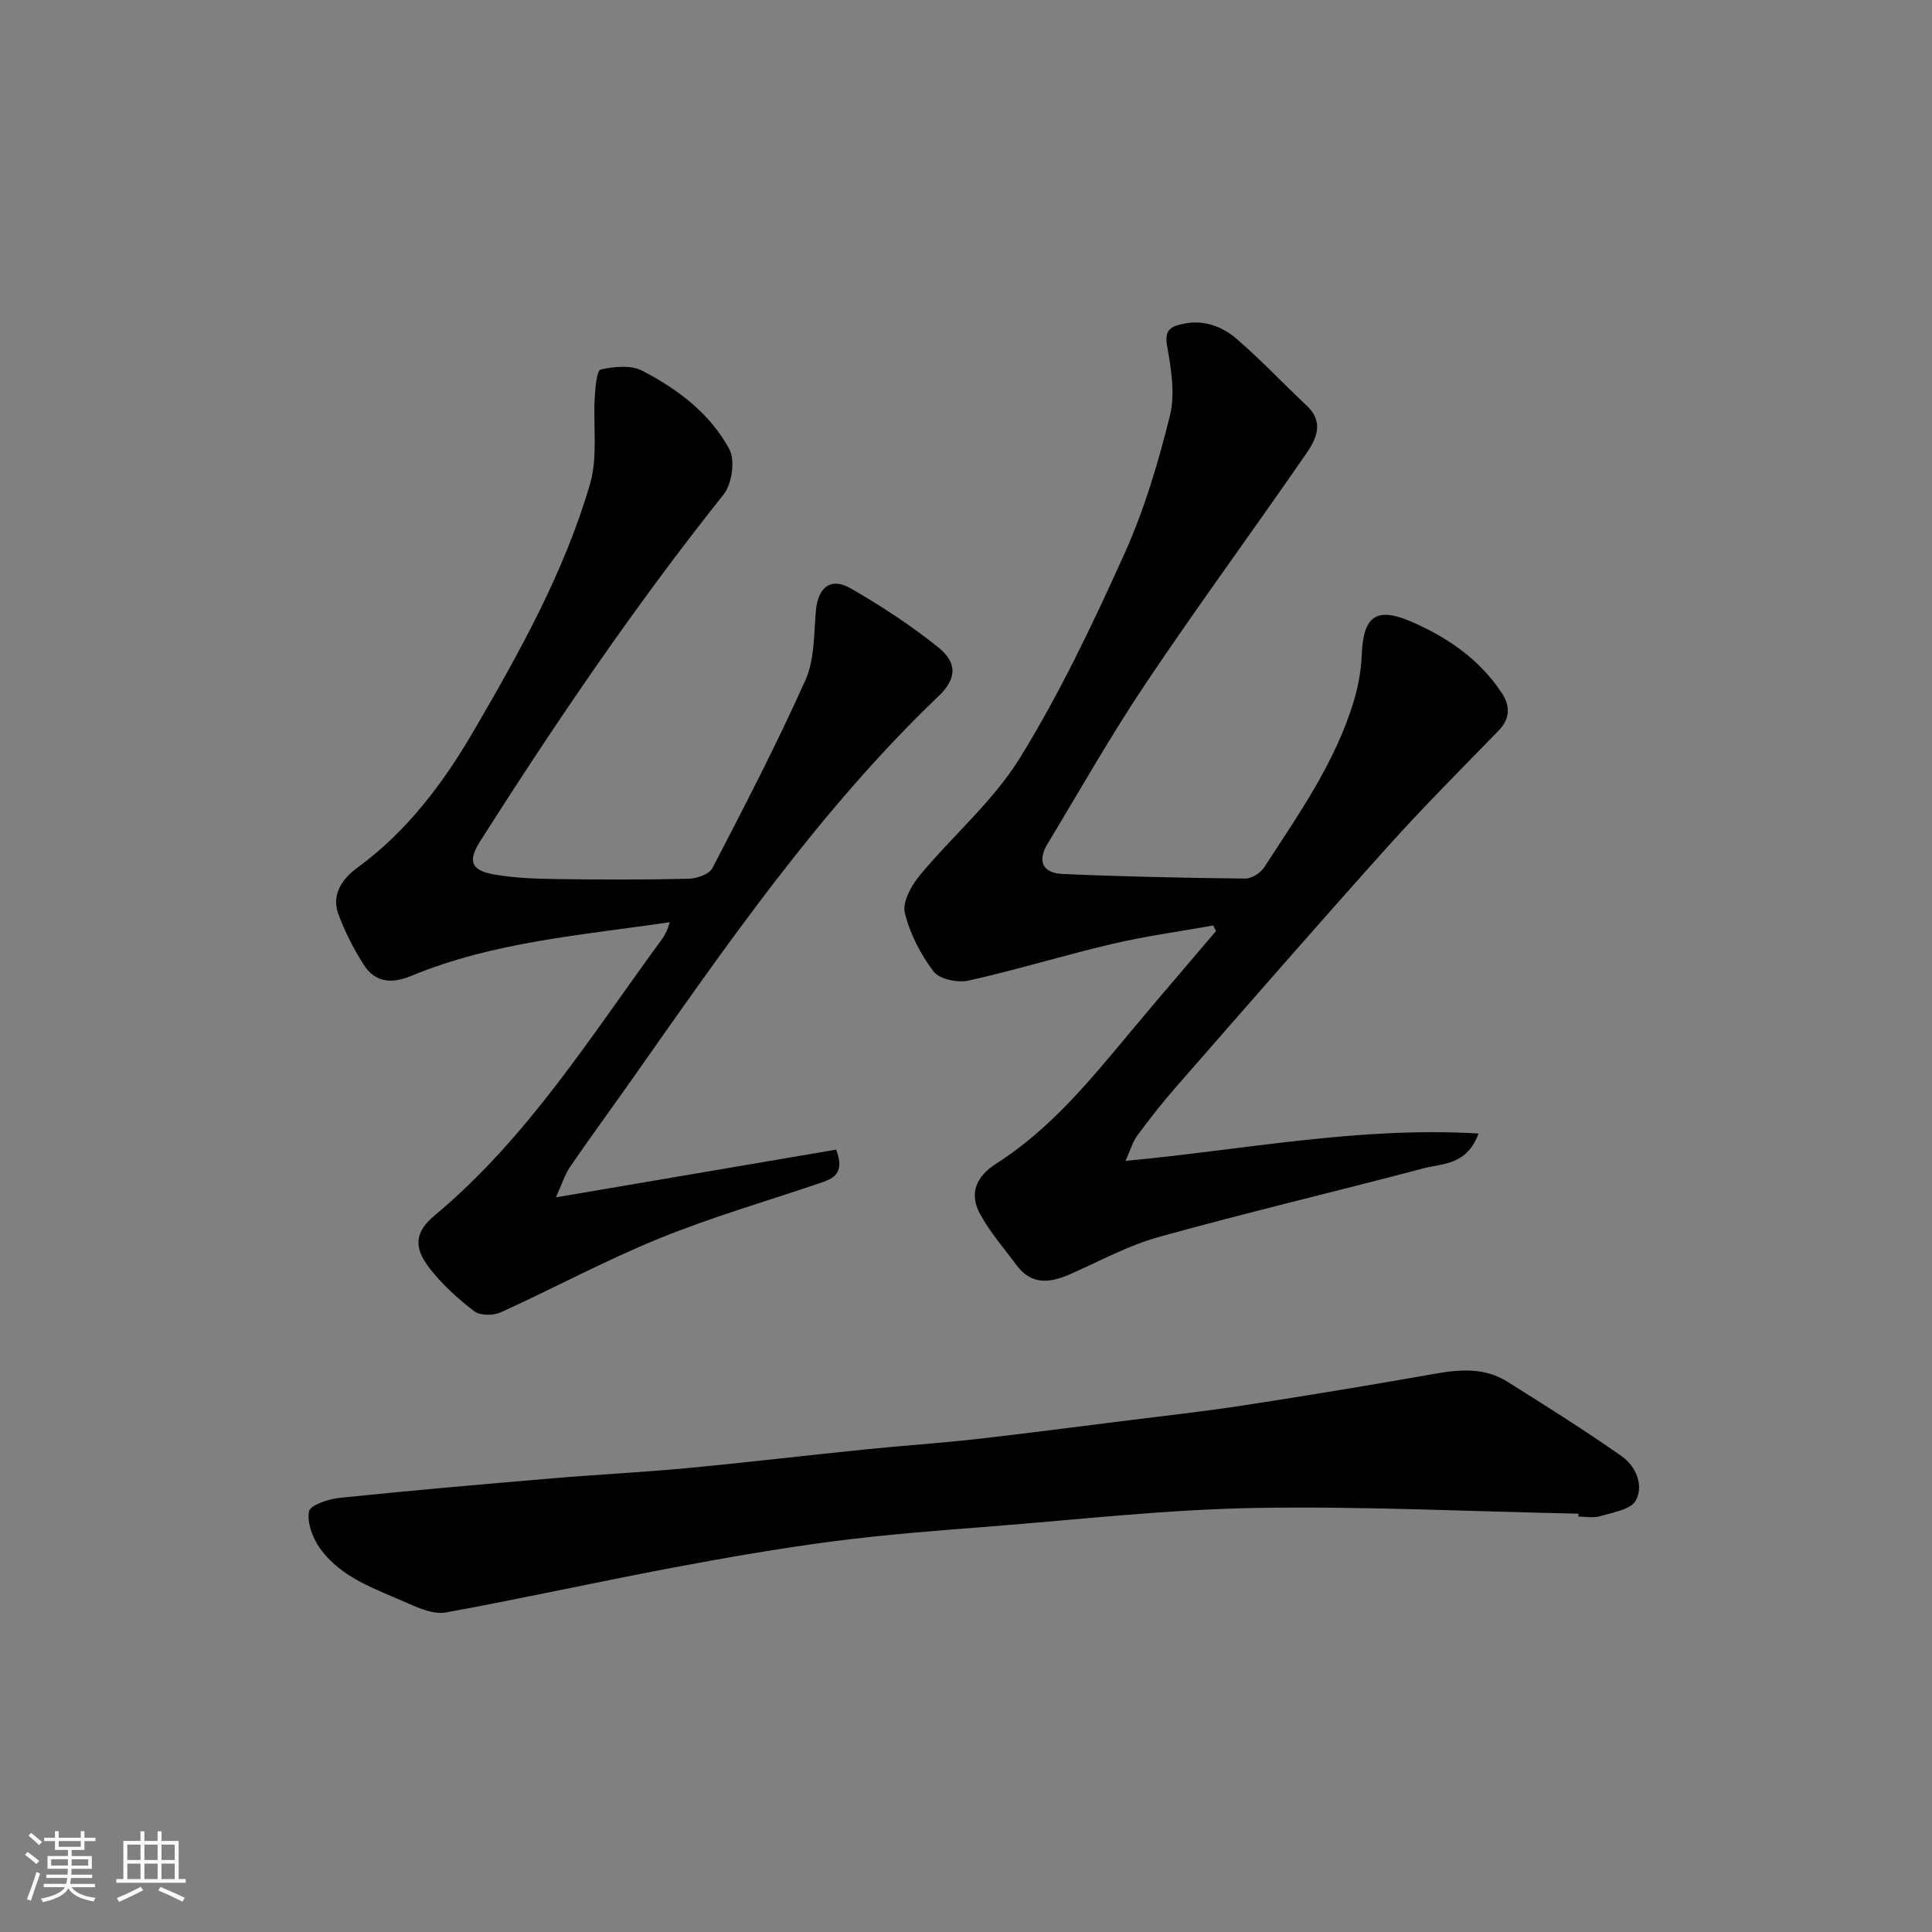
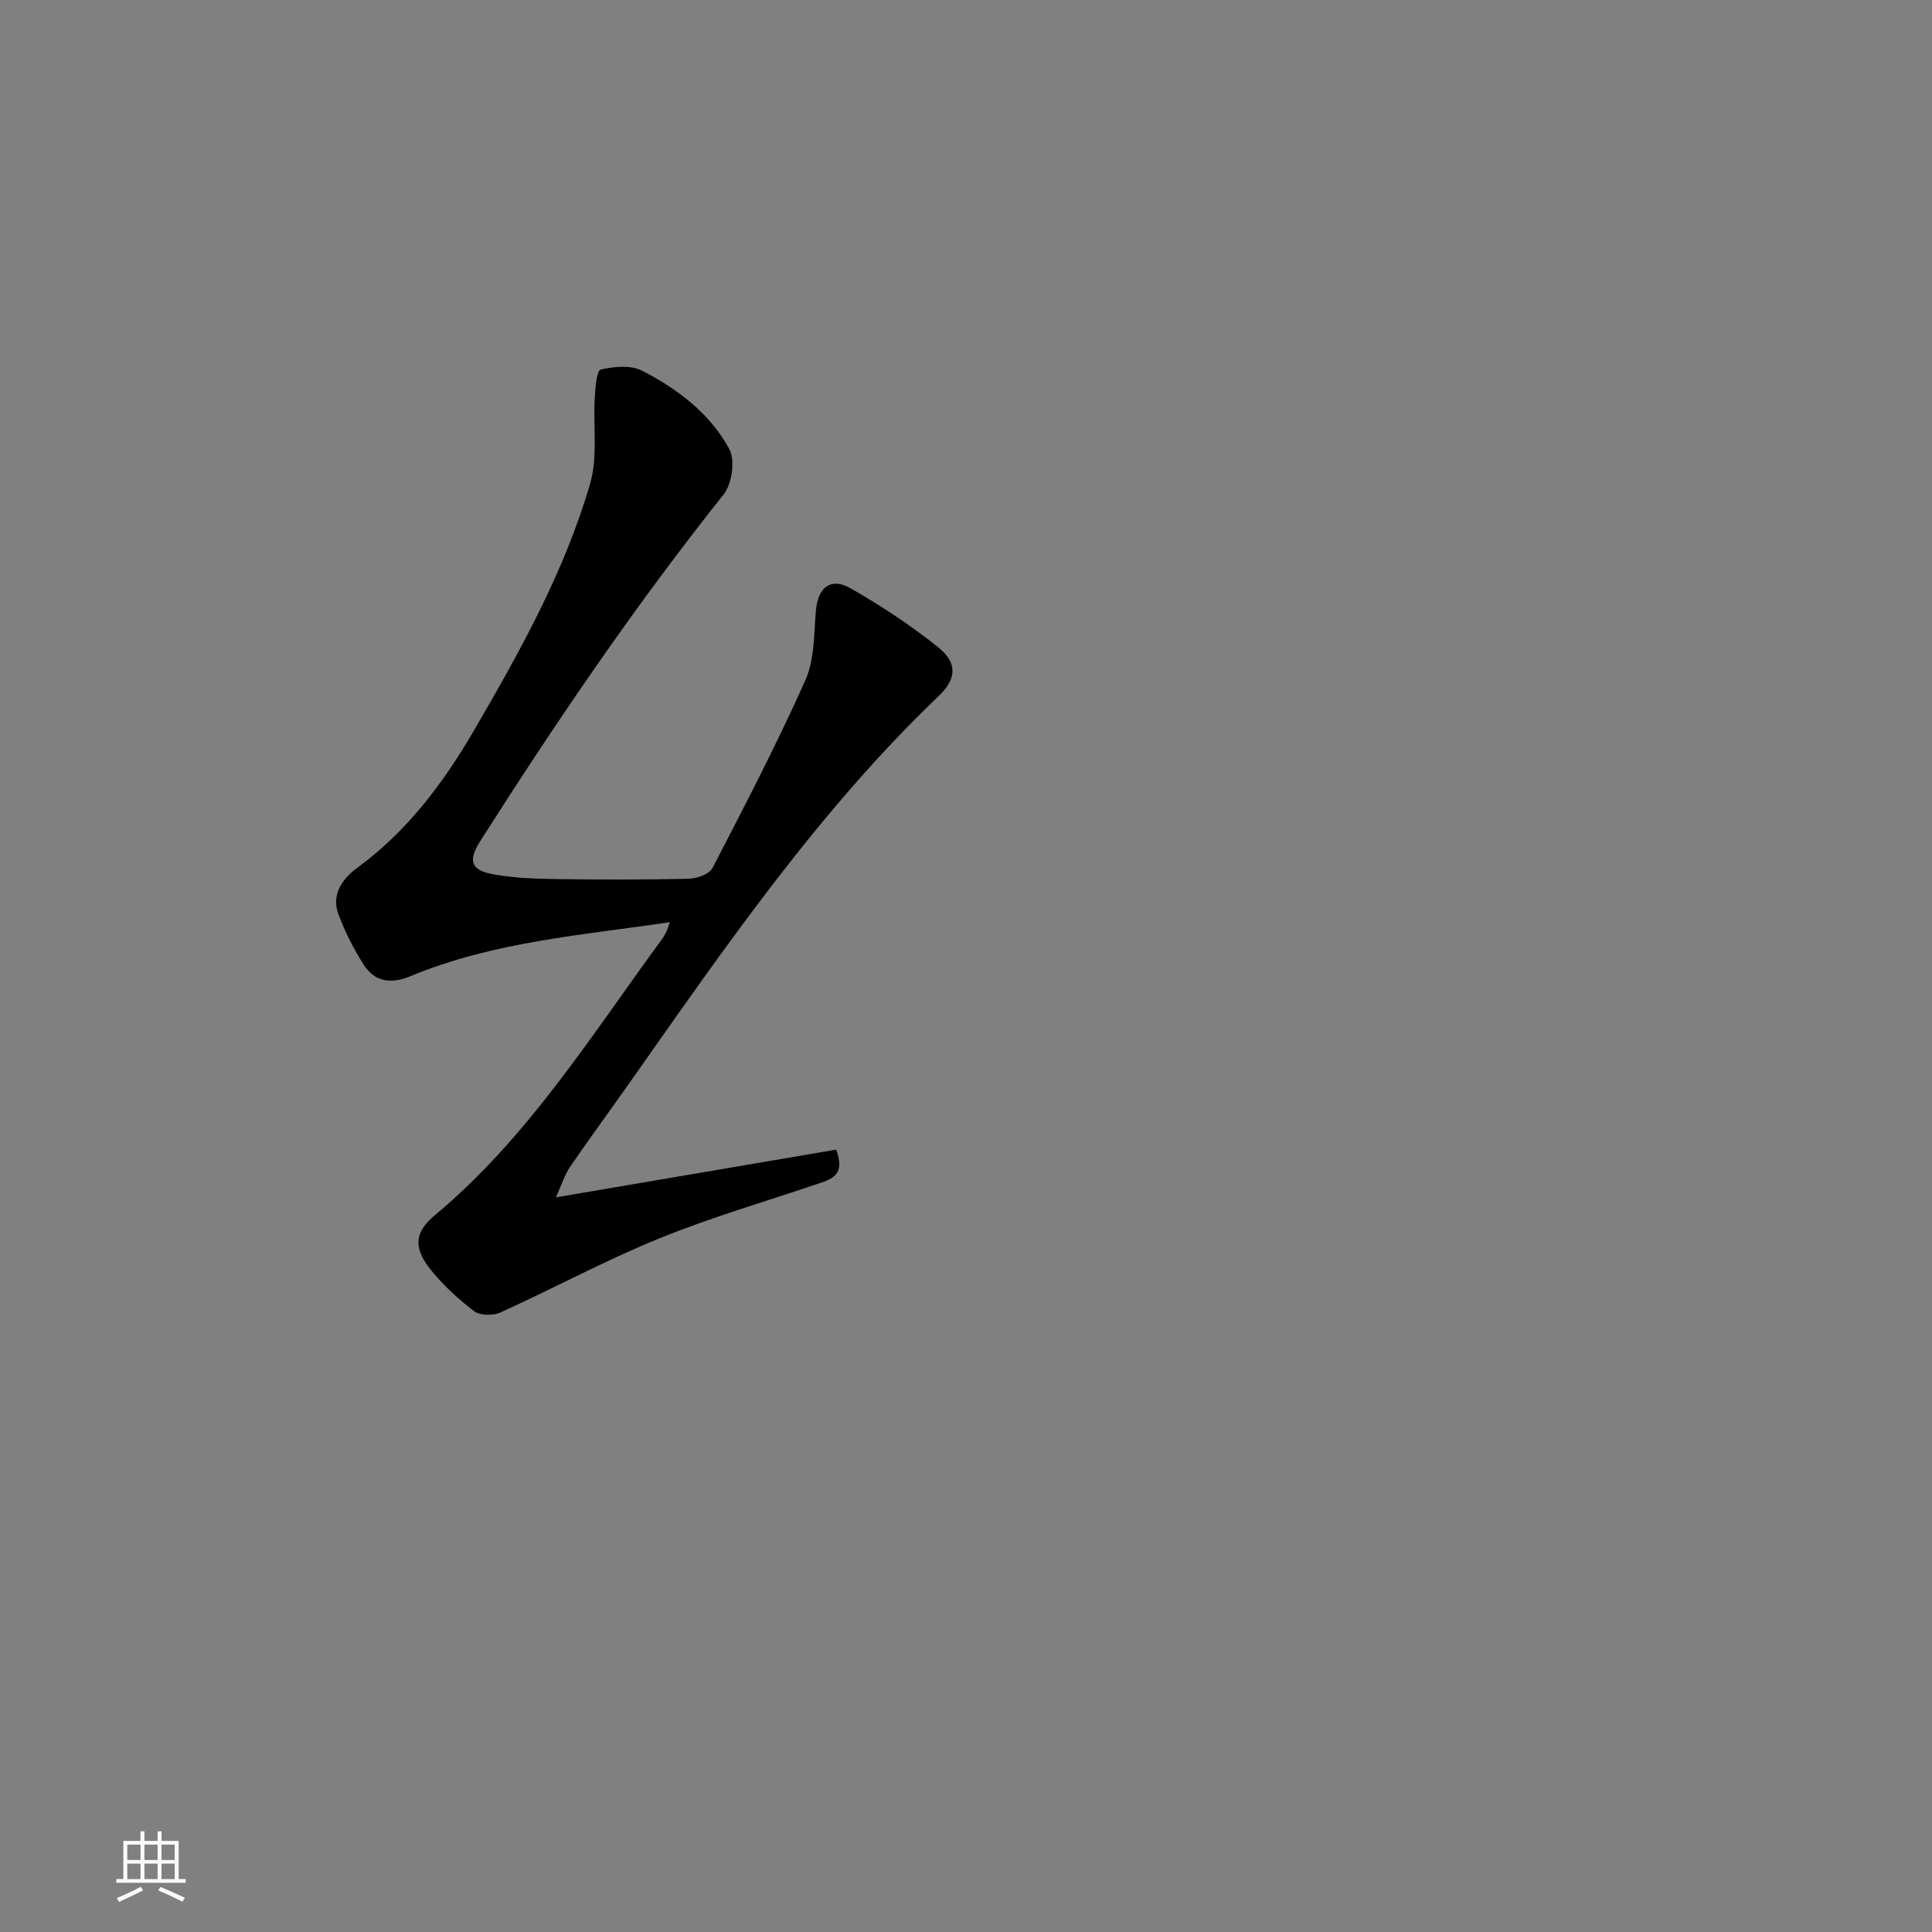
<svg xmlns="http://www.w3.org/2000/svg" enable-background="new 0 0 400 400" viewBox="0 0 400 400">
  <rect x="0" y="0" width="400" height="400" fill="#808080" stroke="none" />
-   <path d="m5.17 384 .55-.58c.85.61 1.65 1.24 2.4 1.87l-.59.64c-.83-.73-1.62-1.38-2.36-1.93m1.22 9.53-.82-.34c.71-1.76 1.37-3.64 1.98-5.63.24.13.5.25.76.36-.6 1.67-1.24 3.54-1.92 5.61m-.5-13.5.57-.54c.56.44 1.31 1.06 2.26 1.87l-.64.64c-.68-.66-1.41-1.32-2.19-1.97m3.25.46h2.24v-1.36h.77v1.36h4.57v-1.36h.76v1.36h2.28v.69h-2.28v1.84h-2.64v1.26h4.18v2.64h-4.21c0 .45-.02.86-.05 1.21h4.32v.69h-4.38c-.04.34-.1.75-.19 1.22h5.15v.69h-4.82c.87 1.19 2.51 1.92 4.93 2.19-.17.31-.3.57-.37.76-2.77-.49-4.52-1.41-5.26-2.76-.56 1.26-2.3 2.23-5.24 2.9-.12-.24-.26-.48-.43-.72 2.73-.55 4.38-1.34 4.96-2.38h-4.38v-.69h4.65c.1-.38.17-.79.21-1.22h-4.32v-.69h4.4c.03-.34.05-.75.05-1.21h-4.2v-2.64h4.23v-1.26h-2.69v-1.84h-2.24zm1.46 4.46v1.29h3.45c.01-.4.02-.57.01-.53v-.32-.45h-3.46zm1.55-2.59h4.57v-1.19h-4.57zm6.11 2.59h-3.42v.77c-.01.19-.01.37-.02.53h3.44z" fill="#fafafa" />
  <path d="m32.63 379.16h.82v1.98h3.54v7.89h1.46v.78h-14.37v-.78h1.46v-7.89h3.54v-1.98h.82v1.98h2.73zm-3.49 11.48.5.73c-1.61.82-3.28 1.63-5 2.41-.13-.27-.28-.55-.44-.82 1.75-.72 3.4-1.49 4.94-2.32m-2.78-5.55h2.73v-3.18h-2.73zm0 3.95h2.73v-3.2h-2.73zm3.54-3.95h2.73v-3.18h-2.73zm0 3.95h2.73v-3.2h-2.73zm7.89 4.68c-1.84-.92-3.51-1.7-5.02-2.32l.45-.73c1.89.8 3.57 1.55 5.04 2.23zm-1.62-11.81h-2.73v3.18h2.73zm-2.73 7.13h2.73v-3.2h-2.73z" fill="#fafafa" />
  <g fill="#000001">
-     <path d="m251.19 191.61c-6.98 1.25-14.02 2.2-20.92 3.82-9.96 2.33-19.76 5.36-29.73 7.59-2.24.5-6.01-.27-7.23-1.86-2.7-3.55-4.93-7.83-5.97-12.15-.54-2.23 1.31-5.63 3.03-7.71 6.82-8.24 15.26-15.41 20.8-24.39 8.28-13.42 15.12-27.82 21.62-42.23 4.11-9.12 7.02-18.88 9.43-28.62 1.12-4.54.24-9.78-.6-14.54-.61-3.43 1.06-3.98 3.39-4.48 4.16-.9 7.97.5 10.96 3.07 5.08 4.36 9.68 9.29 14.58 13.88 3.71 3.47 1.92 7-.17 10.02-10.94 15.85-22.35 31.37-33.08 47.36-7.26 10.82-13.69 22.2-20.43 33.36-2.13 3.53-1.04 6.04 3.17 6.22 12.58.55 25.17.81 37.76.95 1.34.02 3.2-1.18 3.97-2.37 7.08-10.94 14.68-21.63 18.49-34.3.93-3.09 1.55-6.37 1.67-9.58.31-8.11 2.98-10.11 10.36-6.9 7.43 3.23 13.98 7.73 18.57 14.62 1.86 2.79 1.86 5.38-.65 7.96-7.75 7.97-15.61 15.84-23.03 24.1-14.74 16.43-29.23 33.08-43.76 49.69-2.8 3.2-5.43 6.56-7.96 9.99-.97 1.32-1.43 3.02-2.43 5.24 24.66-2.31 48.33-7.15 73.09-5.67-2.45 6.64-7.48 6.17-11.44 7.22-18.23 4.82-36.59 9.15-54.75 14.2-6.38 1.77-12.34 5.06-18.45 7.74-4.13 1.81-7.96 2.23-11.01-1.89-2.59-3.5-5.52-6.84-7.58-10.64-2.27-4.21-.8-7.75 3.36-10.39 11.3-7.19 19.62-17.47 28.07-27.6 5.75-6.9 11.62-13.7 17.44-20.55-.19-.39-.38-.78-.57-1.16z" />
    <path d="m115.09 247.9c20.34-3.46 39.25-6.69 58.03-9.88 1.92 5.13-.78 6.05-3.52 6.98-11.09 3.76-22.39 7.03-33.22 11.45-11.14 4.54-21.77 10.29-32.74 15.27-1.53.69-4.25.68-5.47-.25-3.35-2.56-6.56-5.49-9.16-8.8-3.44-4.39-3.18-7.57 1-11.05 19.31-16.1 32.42-37.26 47.05-57.18.38-.52.69-1.1.97-1.68.21-.44.33-.92.63-1.83-18.24 2.7-36.48 4.06-53.53 11.12-4.15 1.72-7.52 1.34-9.89-2.41-2.06-3.26-3.84-6.76-5.18-10.37-1.52-4.12.88-7.39 3.93-9.62 10.32-7.55 17.8-17.53 24.1-28.35 9.52-16.34 18.78-32.92 24.09-51.17 1.62-5.57.6-11.89.96-17.85.12-2.03.41-5.58 1.23-5.77 2.75-.62 6.25-.97 8.6.25 7.35 3.79 14.07 8.87 18.03 16.24 1.25 2.32.54 7.2-1.19 9.38-18.25 22.9-34.67 47.05-50.36 71.73-2.63 4.13-1.99 6.09 2.84 6.94 4.18.73 8.49.89 12.75.95 9.16.13 18.33.15 27.48-.06 1.73-.04 4.32-.93 4.99-2.22 6.66-12.84 13.34-25.7 19.24-38.9 1.92-4.29 1.75-9.59 2.18-14.46.43-4.74 3.06-6.92 7.17-4.56 6.31 3.62 12.46 7.66 18.13 12.2 4.03 3.23 3.85 6.53.11 10.11-24.73 23.65-44 51.65-63.55 79.44-4.23 6.01-8.58 11.94-12.74 18-1.11 1.62-1.72 3.64-2.96 6.35z" />
-     <path d="m326.8 313.39c-22.37-.46-44.74-1.57-67.09-1.18-18.08.32-36.14 2.37-54.2 3.79-10.97.86-21.97 1.68-32.88 3.1-11.32 1.47-22.59 3.44-33.82 5.56-15.53 2.93-30.96 6.36-46.5 9.18-2.46.45-5.46-.82-7.92-1.92-6.56-2.92-13.71-5.18-18.13-11.34-1.52-2.12-2.71-5.28-2.29-7.66.23-1.3 4.06-2.57 6.37-2.81 14.71-1.52 29.45-2.8 44.19-4.05 9.19-.78 18.41-1.23 27.59-2.09 12.41-1.17 24.8-2.64 37.2-3.9 7.52-.76 15.07-1.26 22.59-2.1 10.25-1.15 20.48-2.5 30.71-3.78 8.29-1.04 16.59-1.95 24.85-3.22 13.23-2.03 26.43-4.22 39.61-6.55 5.22-.92 10.31-1.3 14.97 1.62 8 5.03 16.02 10.05 23.74 15.48 2.89 2.04 4.59 6.01 2.88 9.15-1.03 1.89-4.77 2.45-7.39 3.25-1.37.42-2.98.07-4.48.07-.01-.19-.01-.4 0-.6z" />
  </g>
</svg>